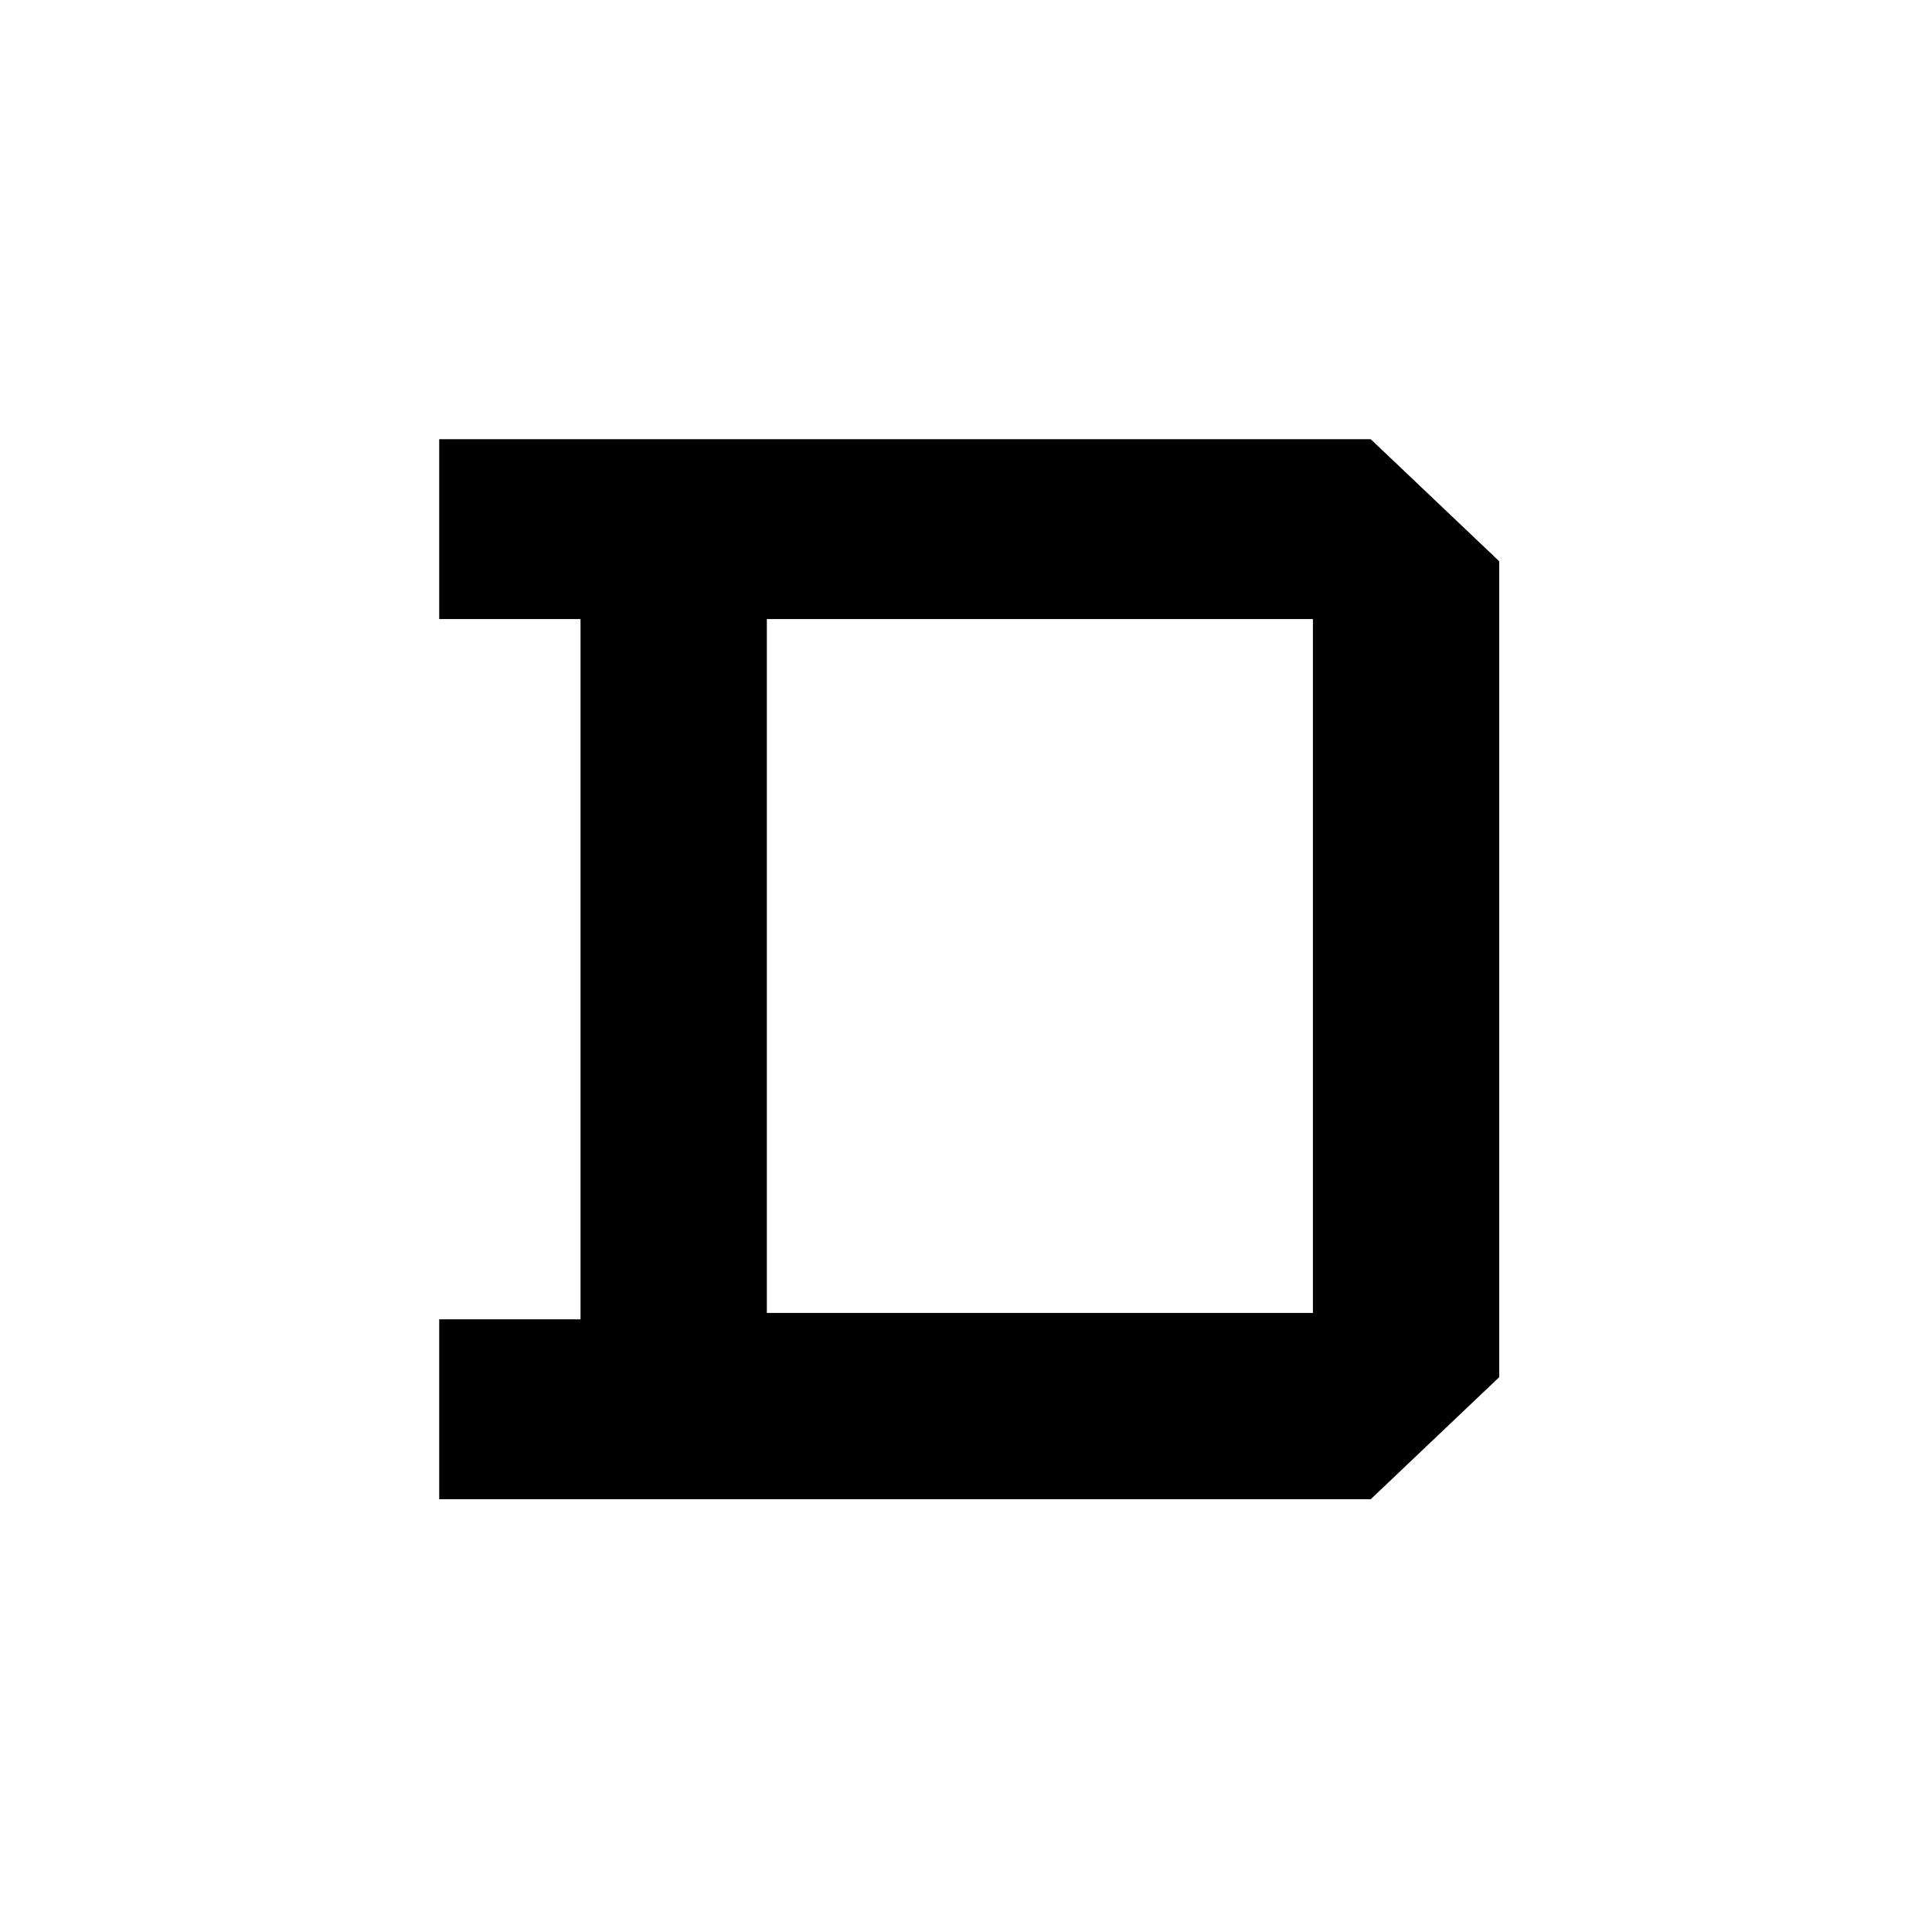
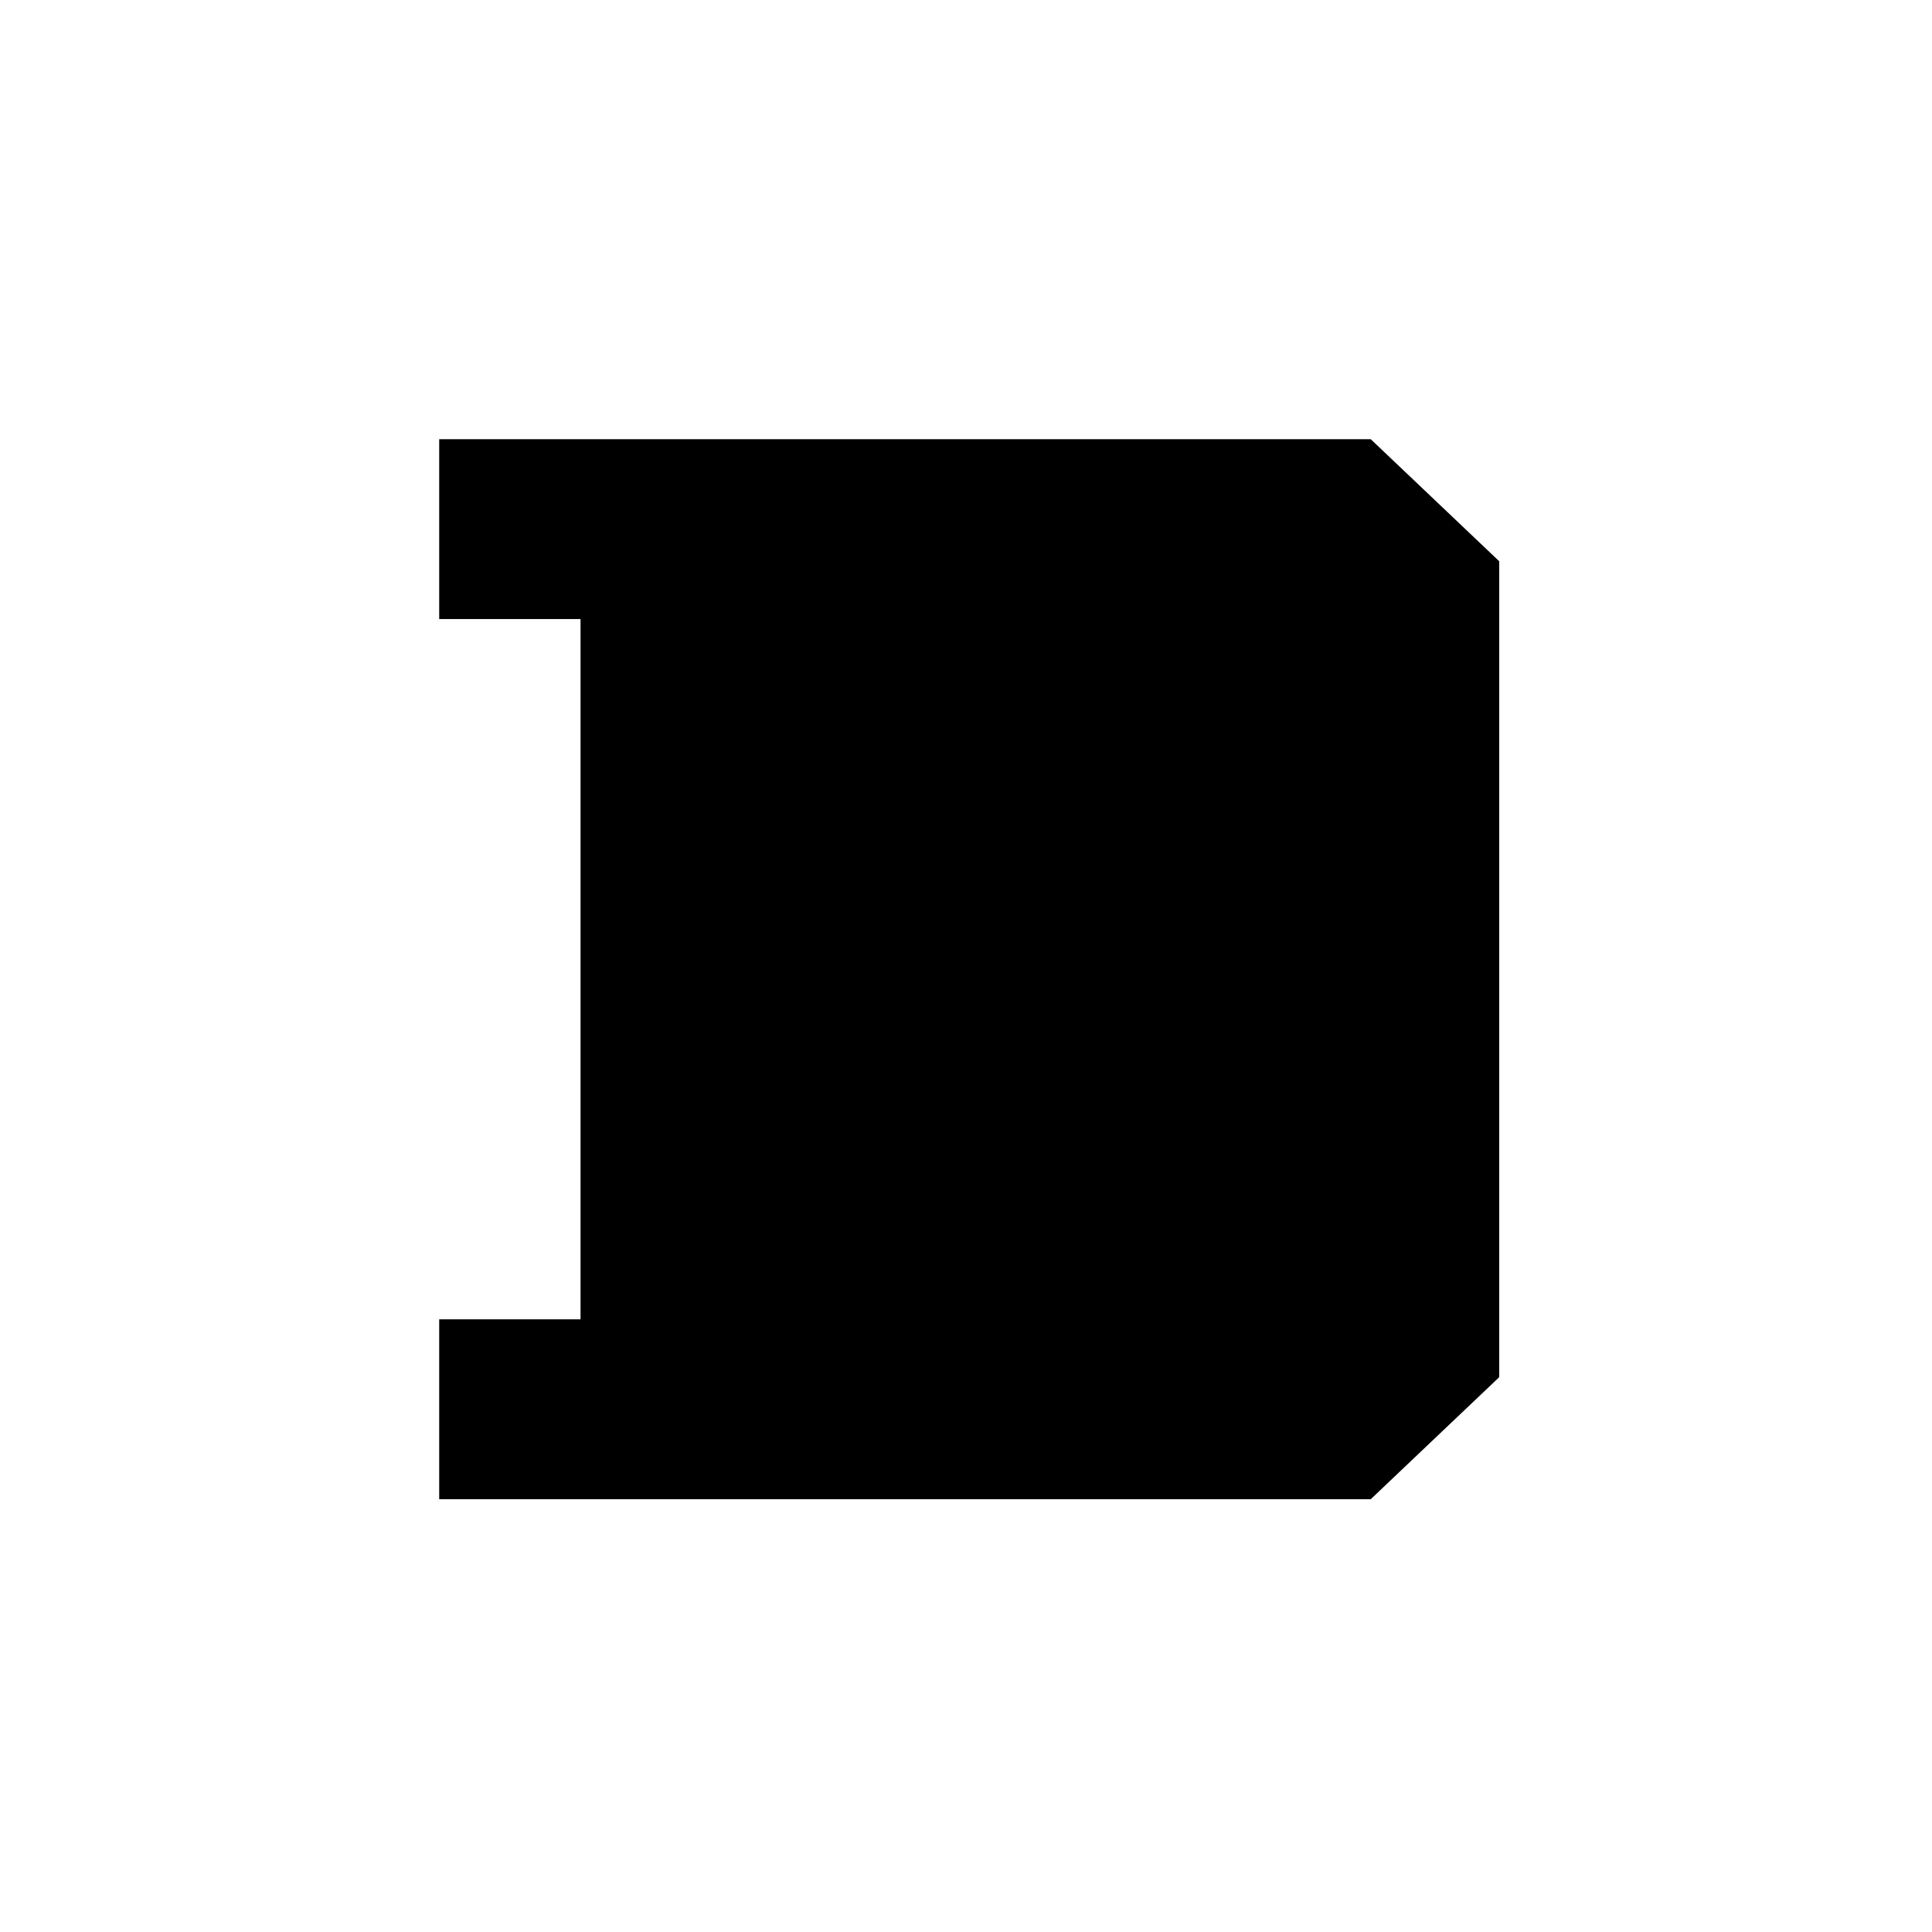
<svg xmlns="http://www.w3.org/2000/svg" width="2500" height="2500" viewBox="0 0 192.756 192.756">
  <g fill-rule="evenodd" clip-rule="evenodd">
-     <path d="M76.508 130.99h54.482V61.766H76.508v69.224zM57.92 61.766H43.819V43.819h92.939l12.82 12.178V137.4l-12.82 12.178H43.819v-17.947H57.92V61.766z" />
+     <path d="M76.508 130.99V61.766H76.508v69.224zM57.92 61.766H43.819V43.819h92.939l12.82 12.178V137.4l-12.82 12.178H43.819v-17.947H57.92V61.766z" />
  </g>
</svg>